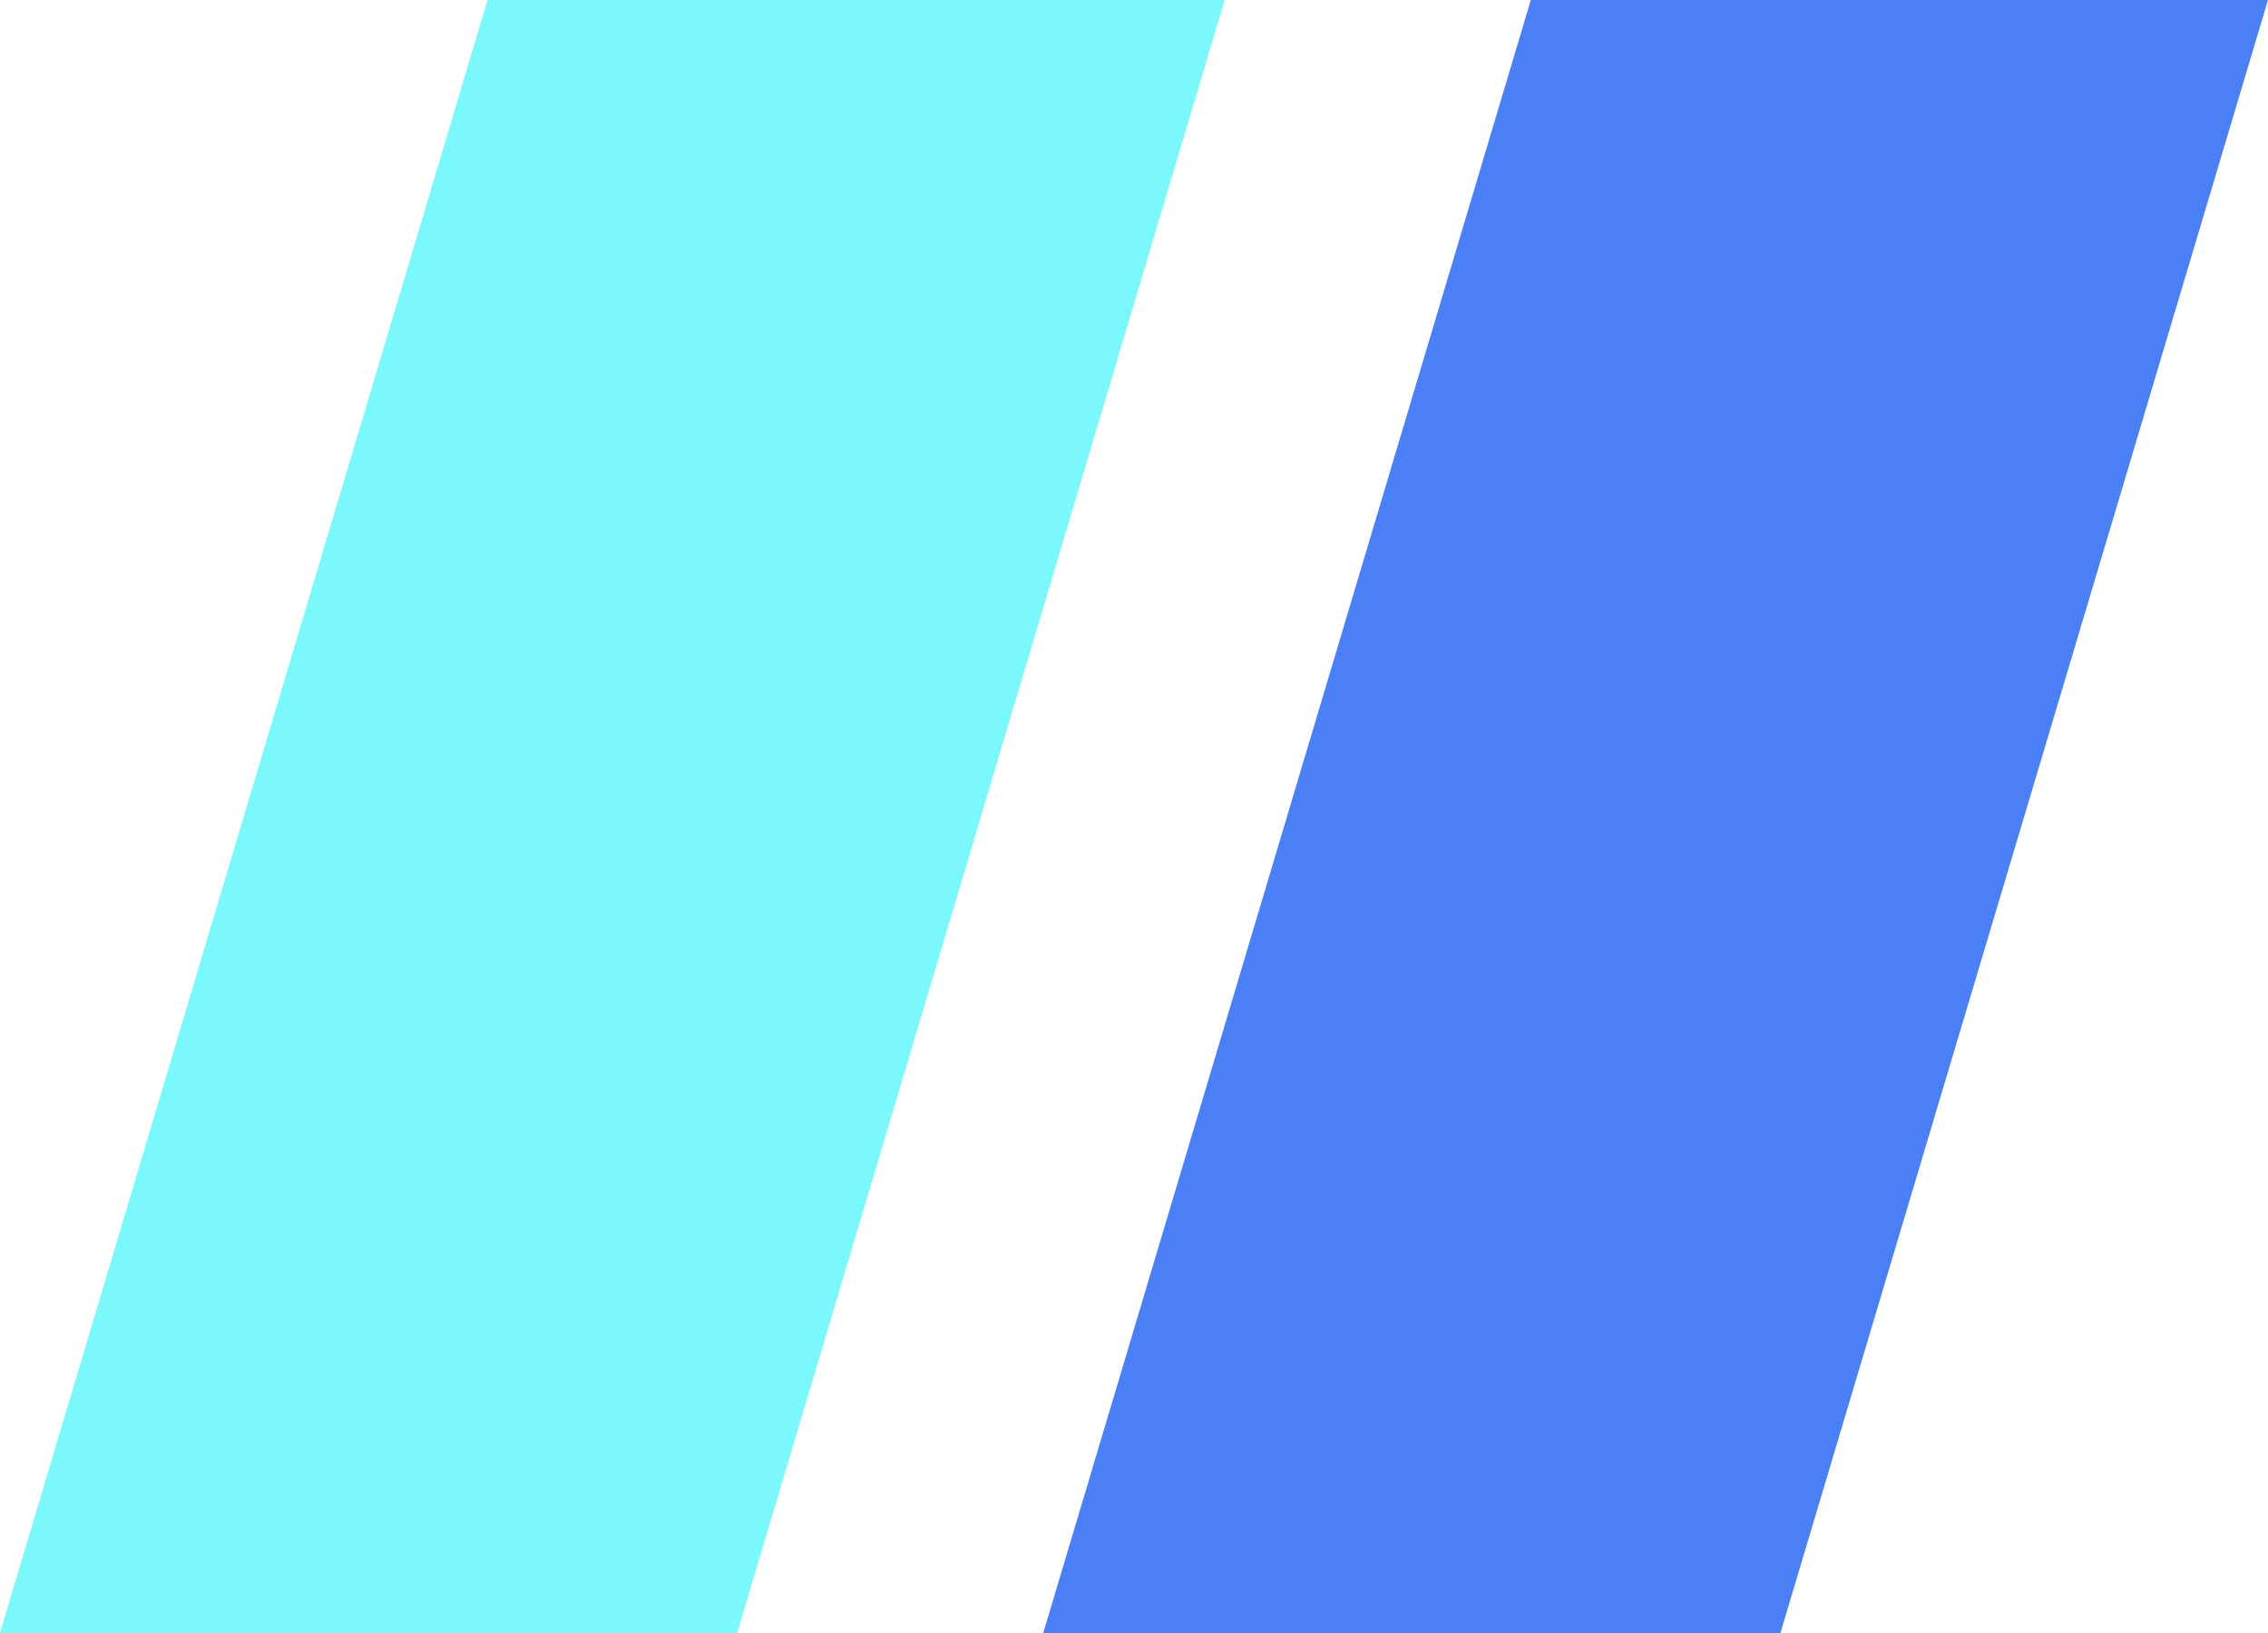
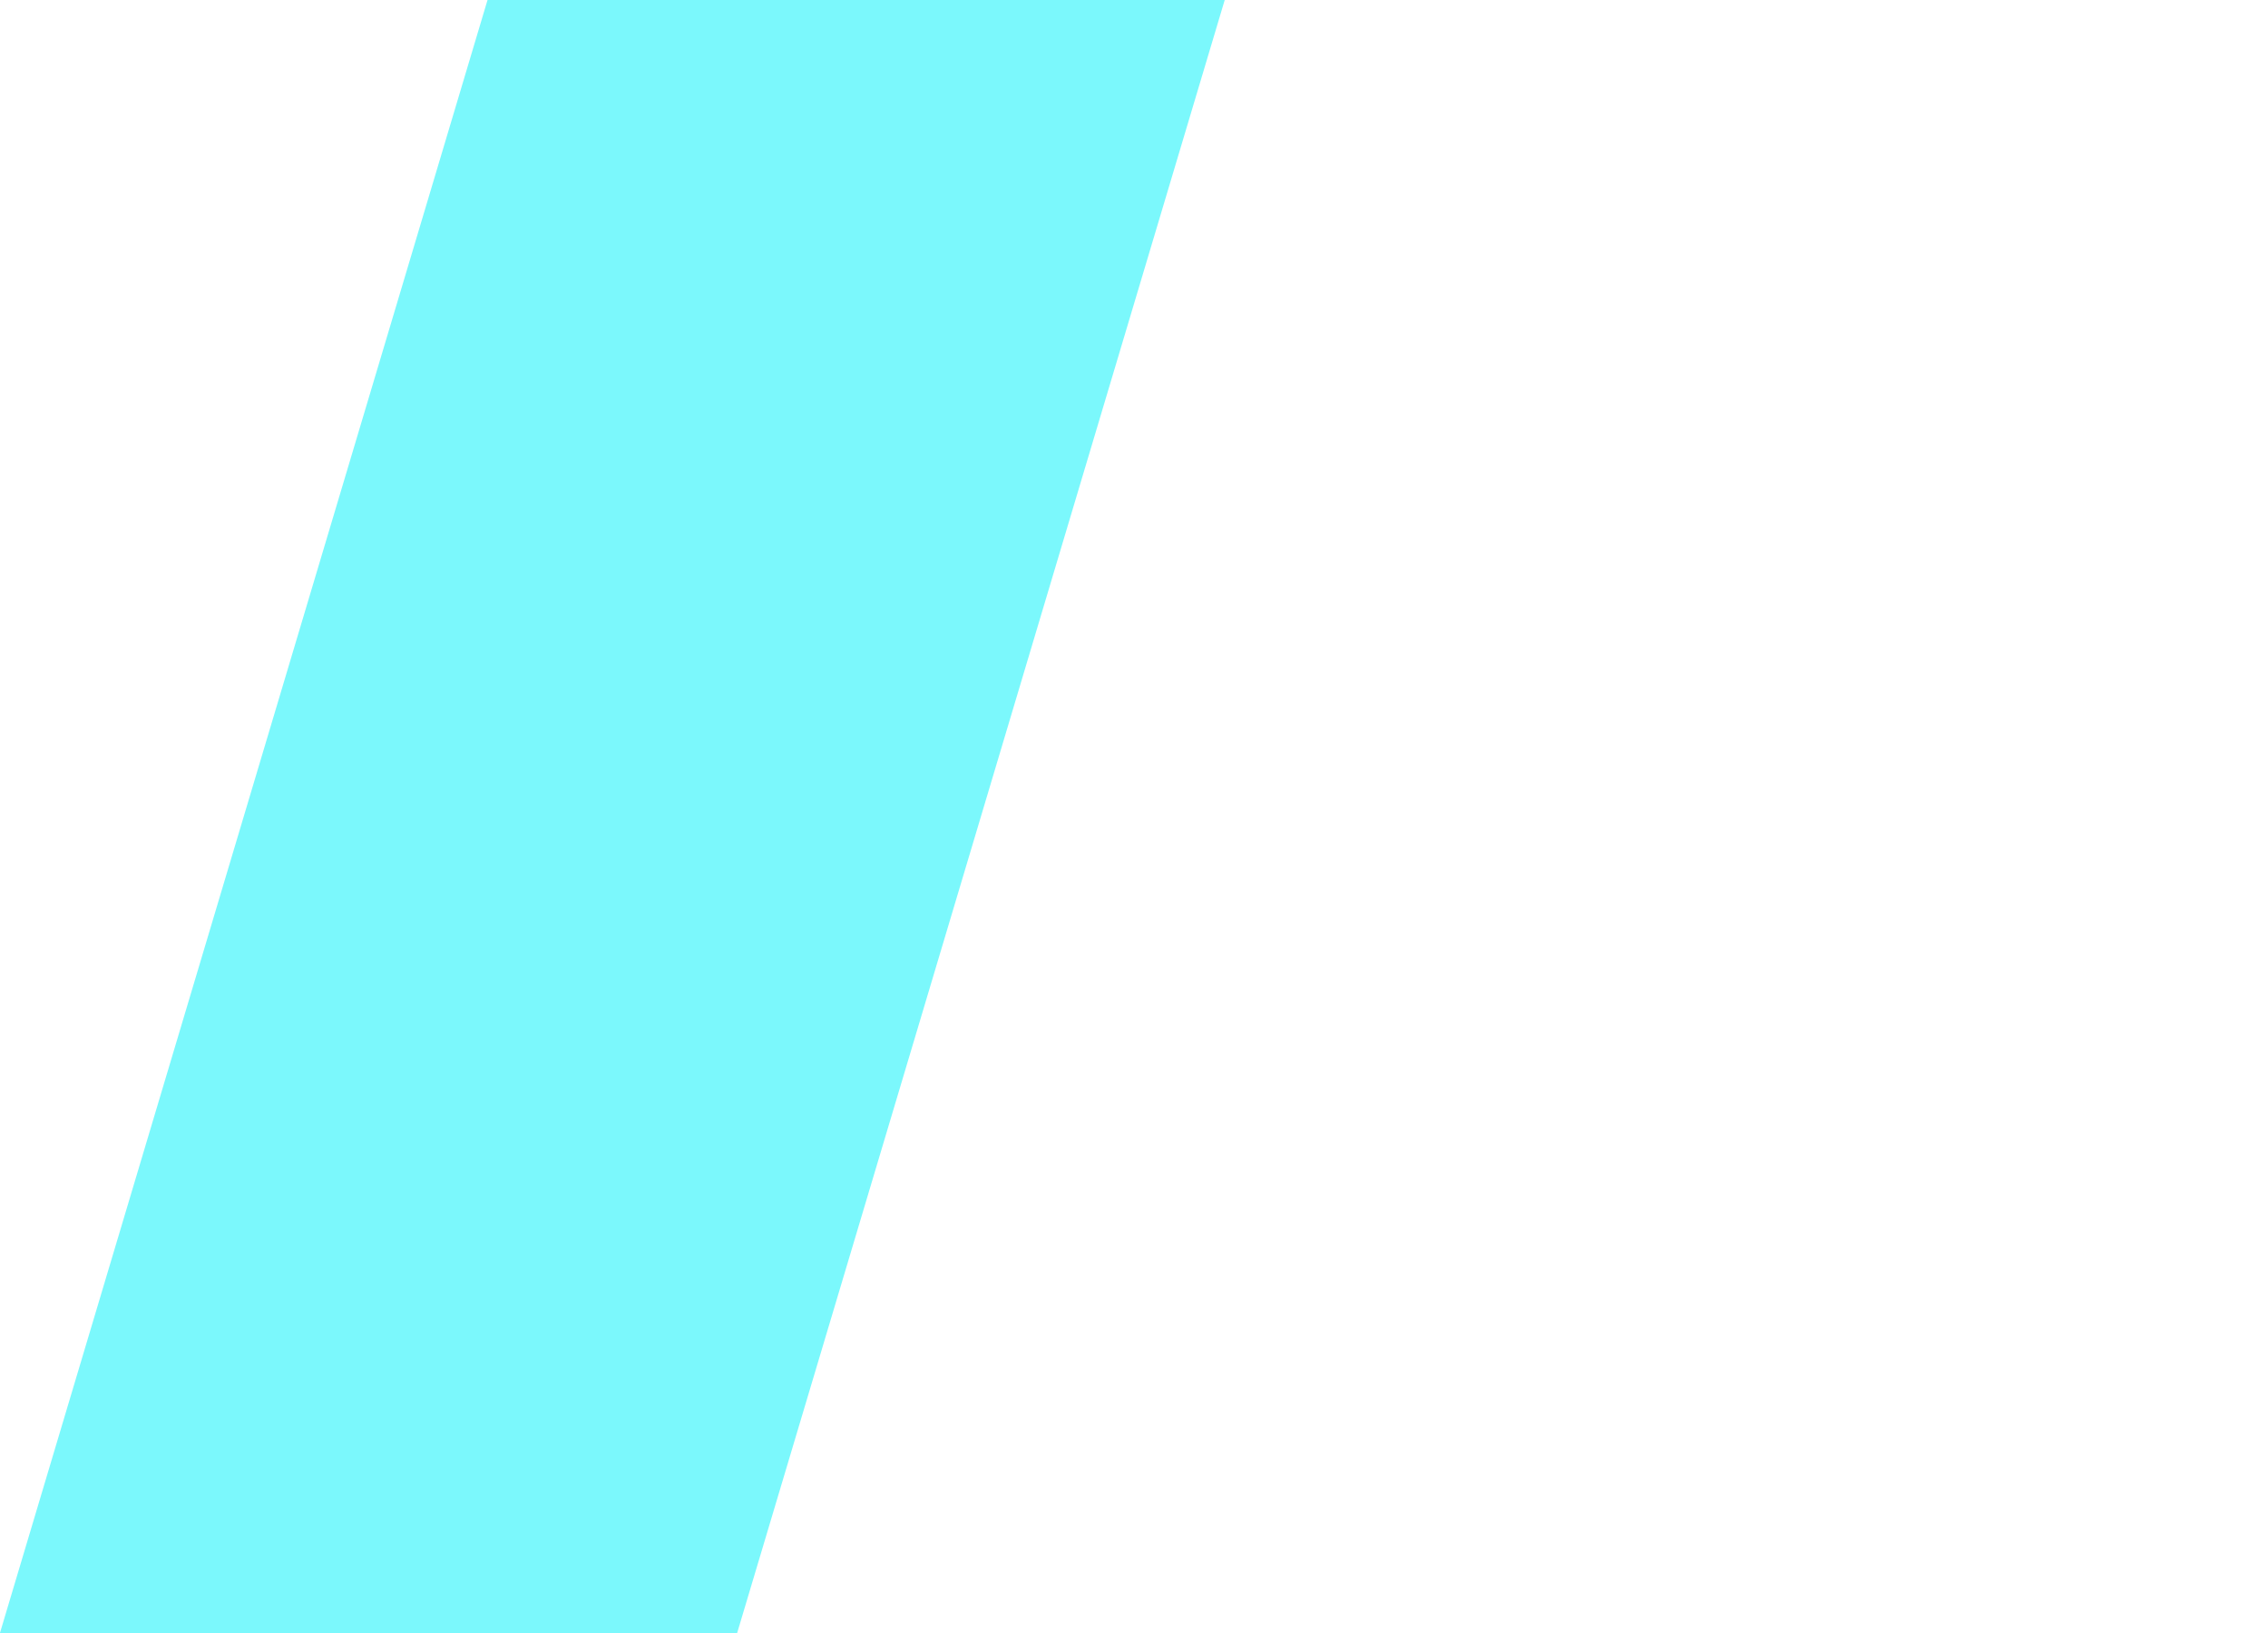
<svg xmlns="http://www.w3.org/2000/svg" id="グループ_135" data-name="グループ 135" width="50" height="36" viewBox="0 0 50 36">
-   <path id="パス_894" data-name="パス 894" d="M14.434,1.881H-1.818l-10.749,36H3.685Z" transform="translate(35.566 -1.881)" fill="#4b7ff5" />
  <path id="パス_895" data-name="パス 895" d="M14.434,1.881H-1.818l-10.749,36H3.685Z" transform="translate(12.566 -1.881)" fill="#7bf8fc" />
</svg>